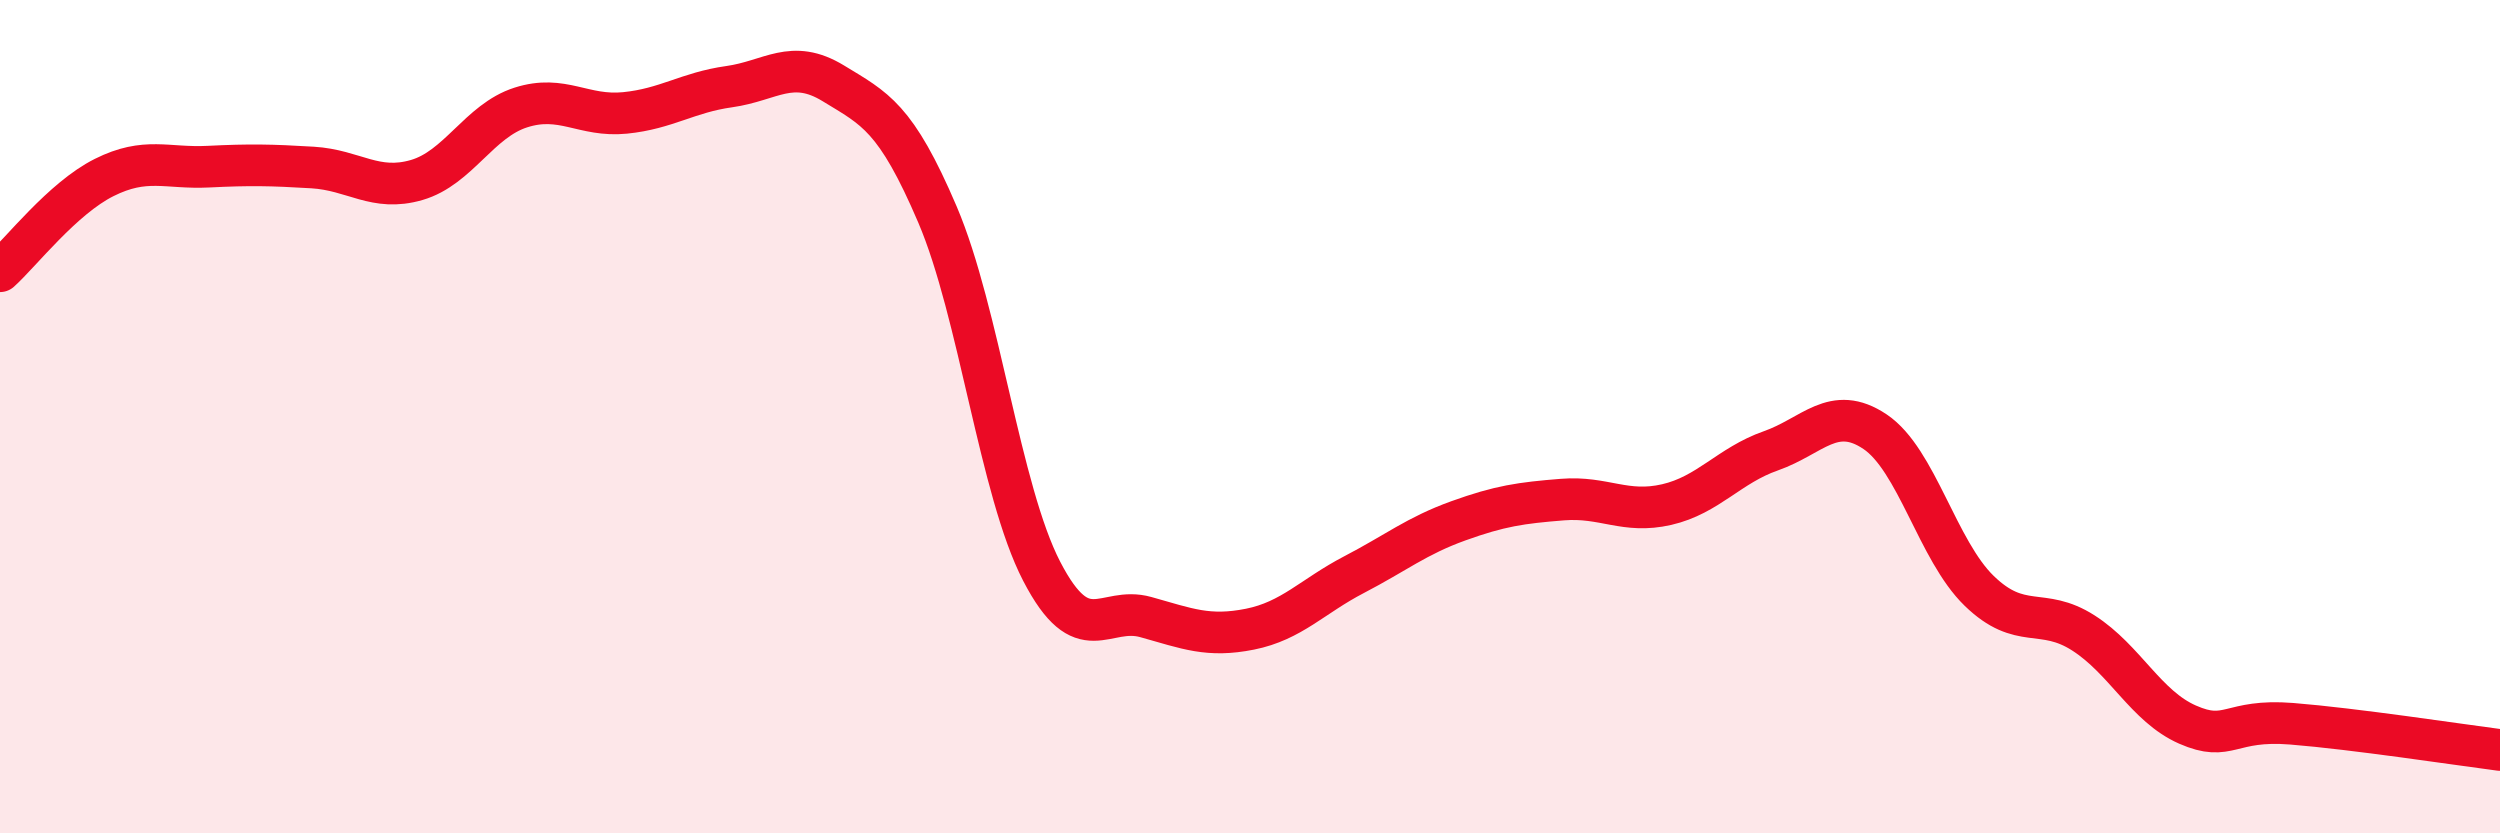
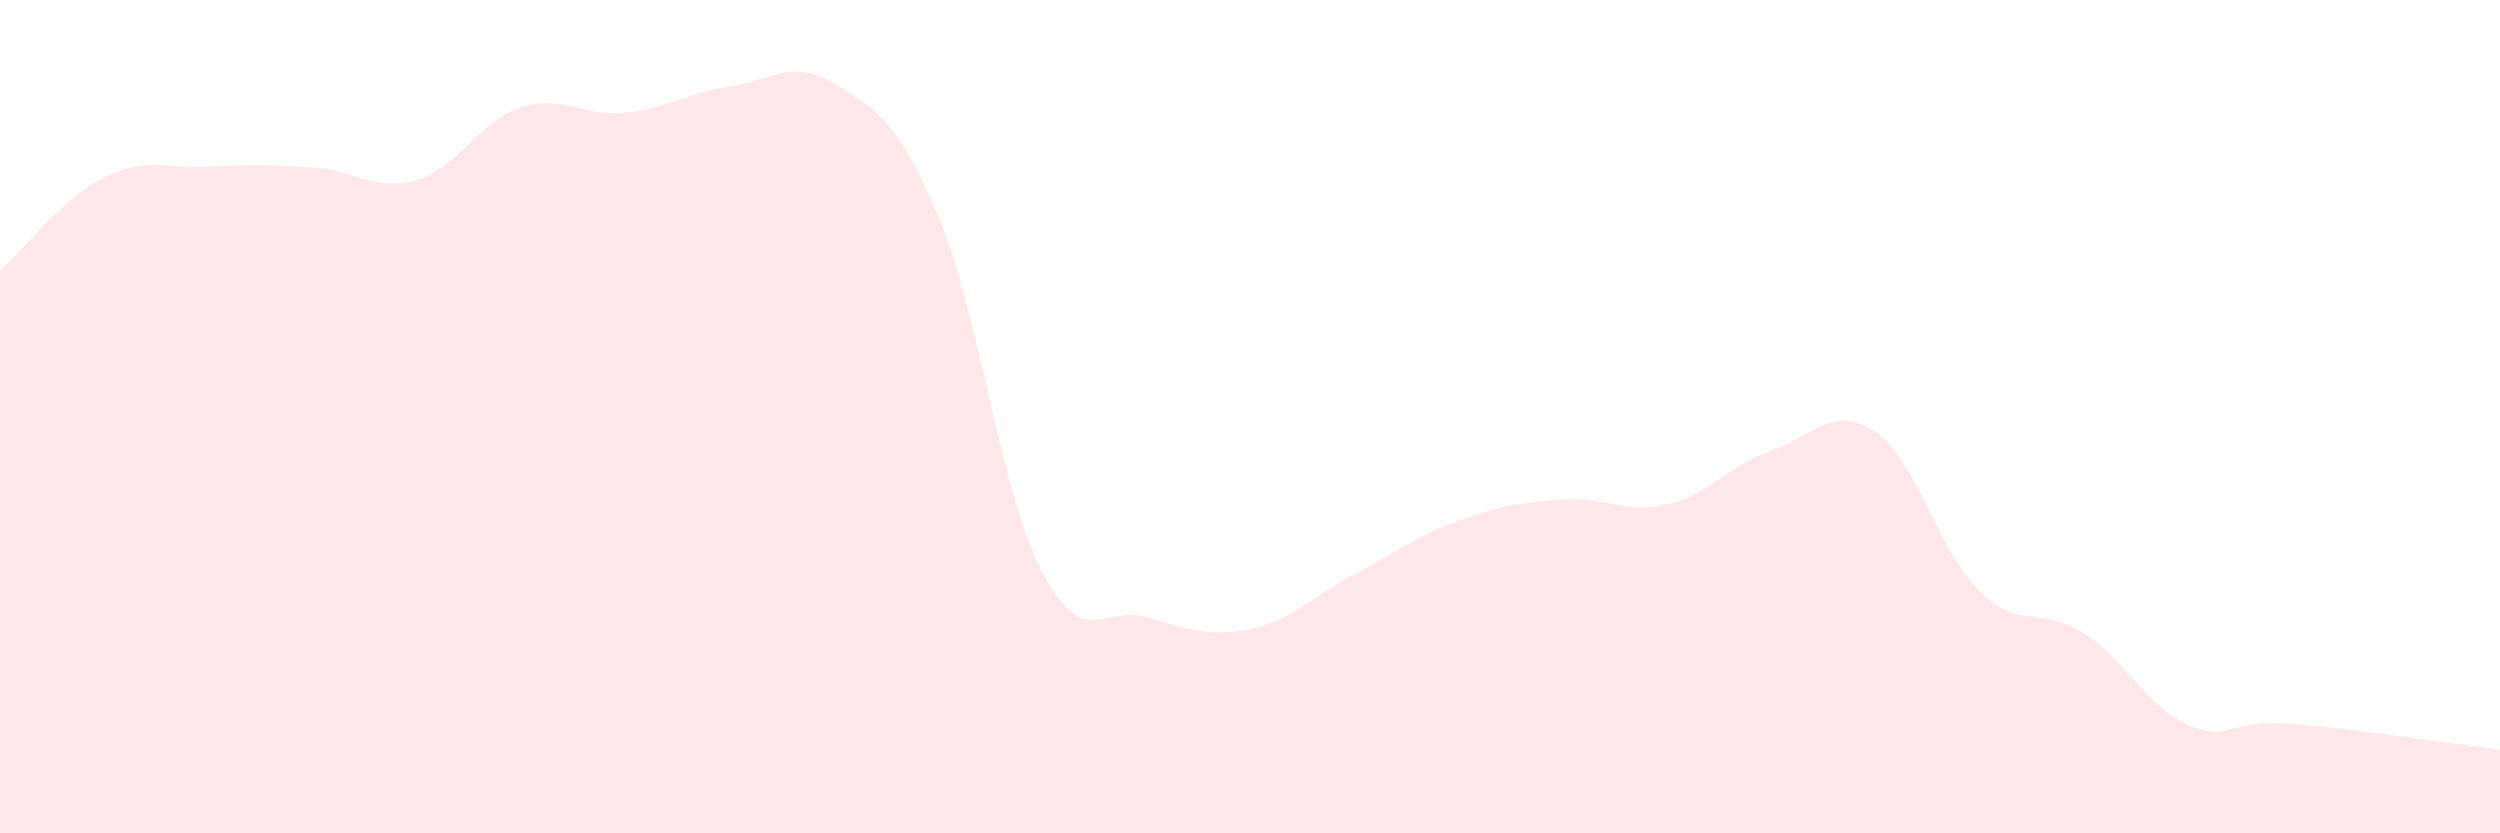
<svg xmlns="http://www.w3.org/2000/svg" width="60" height="20" viewBox="0 0 60 20">
  <path d="M 0,6.51 C 0.5,6.06 1.5,4.76 2.5,4.26 C 3.5,3.76 4,4.05 5,4 C 6,3.95 6.5,3.96 7.5,4.02 C 8.5,4.08 9,4.61 10,4.32 C 11,4.03 11.5,2.9 12.5,2.58 C 13.5,2.26 14,2.81 15,2.71 C 16,2.61 16.5,2.22 17.5,2.08 C 18.5,1.94 19,1.39 20,2 C 21,2.61 21.5,2.81 22.5,5.15 C 23.5,7.49 24,11.78 25,13.71 C 26,15.64 26.5,14.53 27.5,14.81 C 28.5,15.09 29,15.3 30,15.1 C 31,14.9 31.5,14.31 32.5,13.79 C 33.5,13.27 34,12.86 35,12.5 C 36,12.14 36.5,12.07 37.5,11.99 C 38.5,11.91 39,12.34 40,12.11 C 41,11.88 41.5,11.17 42.5,10.82 C 43.5,10.47 44,9.69 45,10.36 C 46,11.03 46.5,13.21 47.5,14.18 C 48.5,15.15 49,14.55 50,15.19 C 51,15.83 51.5,16.95 52.5,17.39 C 53.5,17.83 53.5,17.25 55,17.37 C 56.5,17.49 59,17.87 60,18L60 20L0 20Z" fill="#EB0A25" opacity="0.1" stroke-linecap="round" stroke-linejoin="round" />
-   <path d="M 0,6.51 C 0.5,6.06 1.5,4.76 2.5,4.26 C 3.5,3.76 4,4.05 5,4 C 6,3.95 6.5,3.96 7.5,4.02 C 8.5,4.08 9,4.61 10,4.32 C 11,4.03 11.5,2.9 12.5,2.58 C 13.5,2.26 14,2.81 15,2.71 C 16,2.61 16.5,2.22 17.5,2.08 C 18.5,1.94 19,1.39 20,2 C 21,2.61 21.5,2.81 22.5,5.15 C 23.5,7.49 24,11.78 25,13.71 C 26,15.64 26.5,14.53 27.5,14.81 C 28.5,15.09 29,15.3 30,15.1 C 31,14.9 31.5,14.31 32.5,13.79 C 33.5,13.27 34,12.86 35,12.5 C 36,12.14 36.5,12.07 37.5,11.99 C 38.5,11.91 39,12.34 40,12.11 C 41,11.88 41.5,11.17 42.5,10.82 C 43.5,10.47 44,9.69 45,10.36 C 46,11.03 46.5,13.21 47.5,14.18 C 48.5,15.15 49,14.55 50,15.19 C 51,15.83 51.5,16.95 52.5,17.39 C 53.5,17.83 53.5,17.25 55,17.37 C 56.5,17.49 59,17.87 60,18" stroke="#EB0A25" stroke-width="1" fill="none" stroke-linecap="round" stroke-linejoin="round" />
</svg>